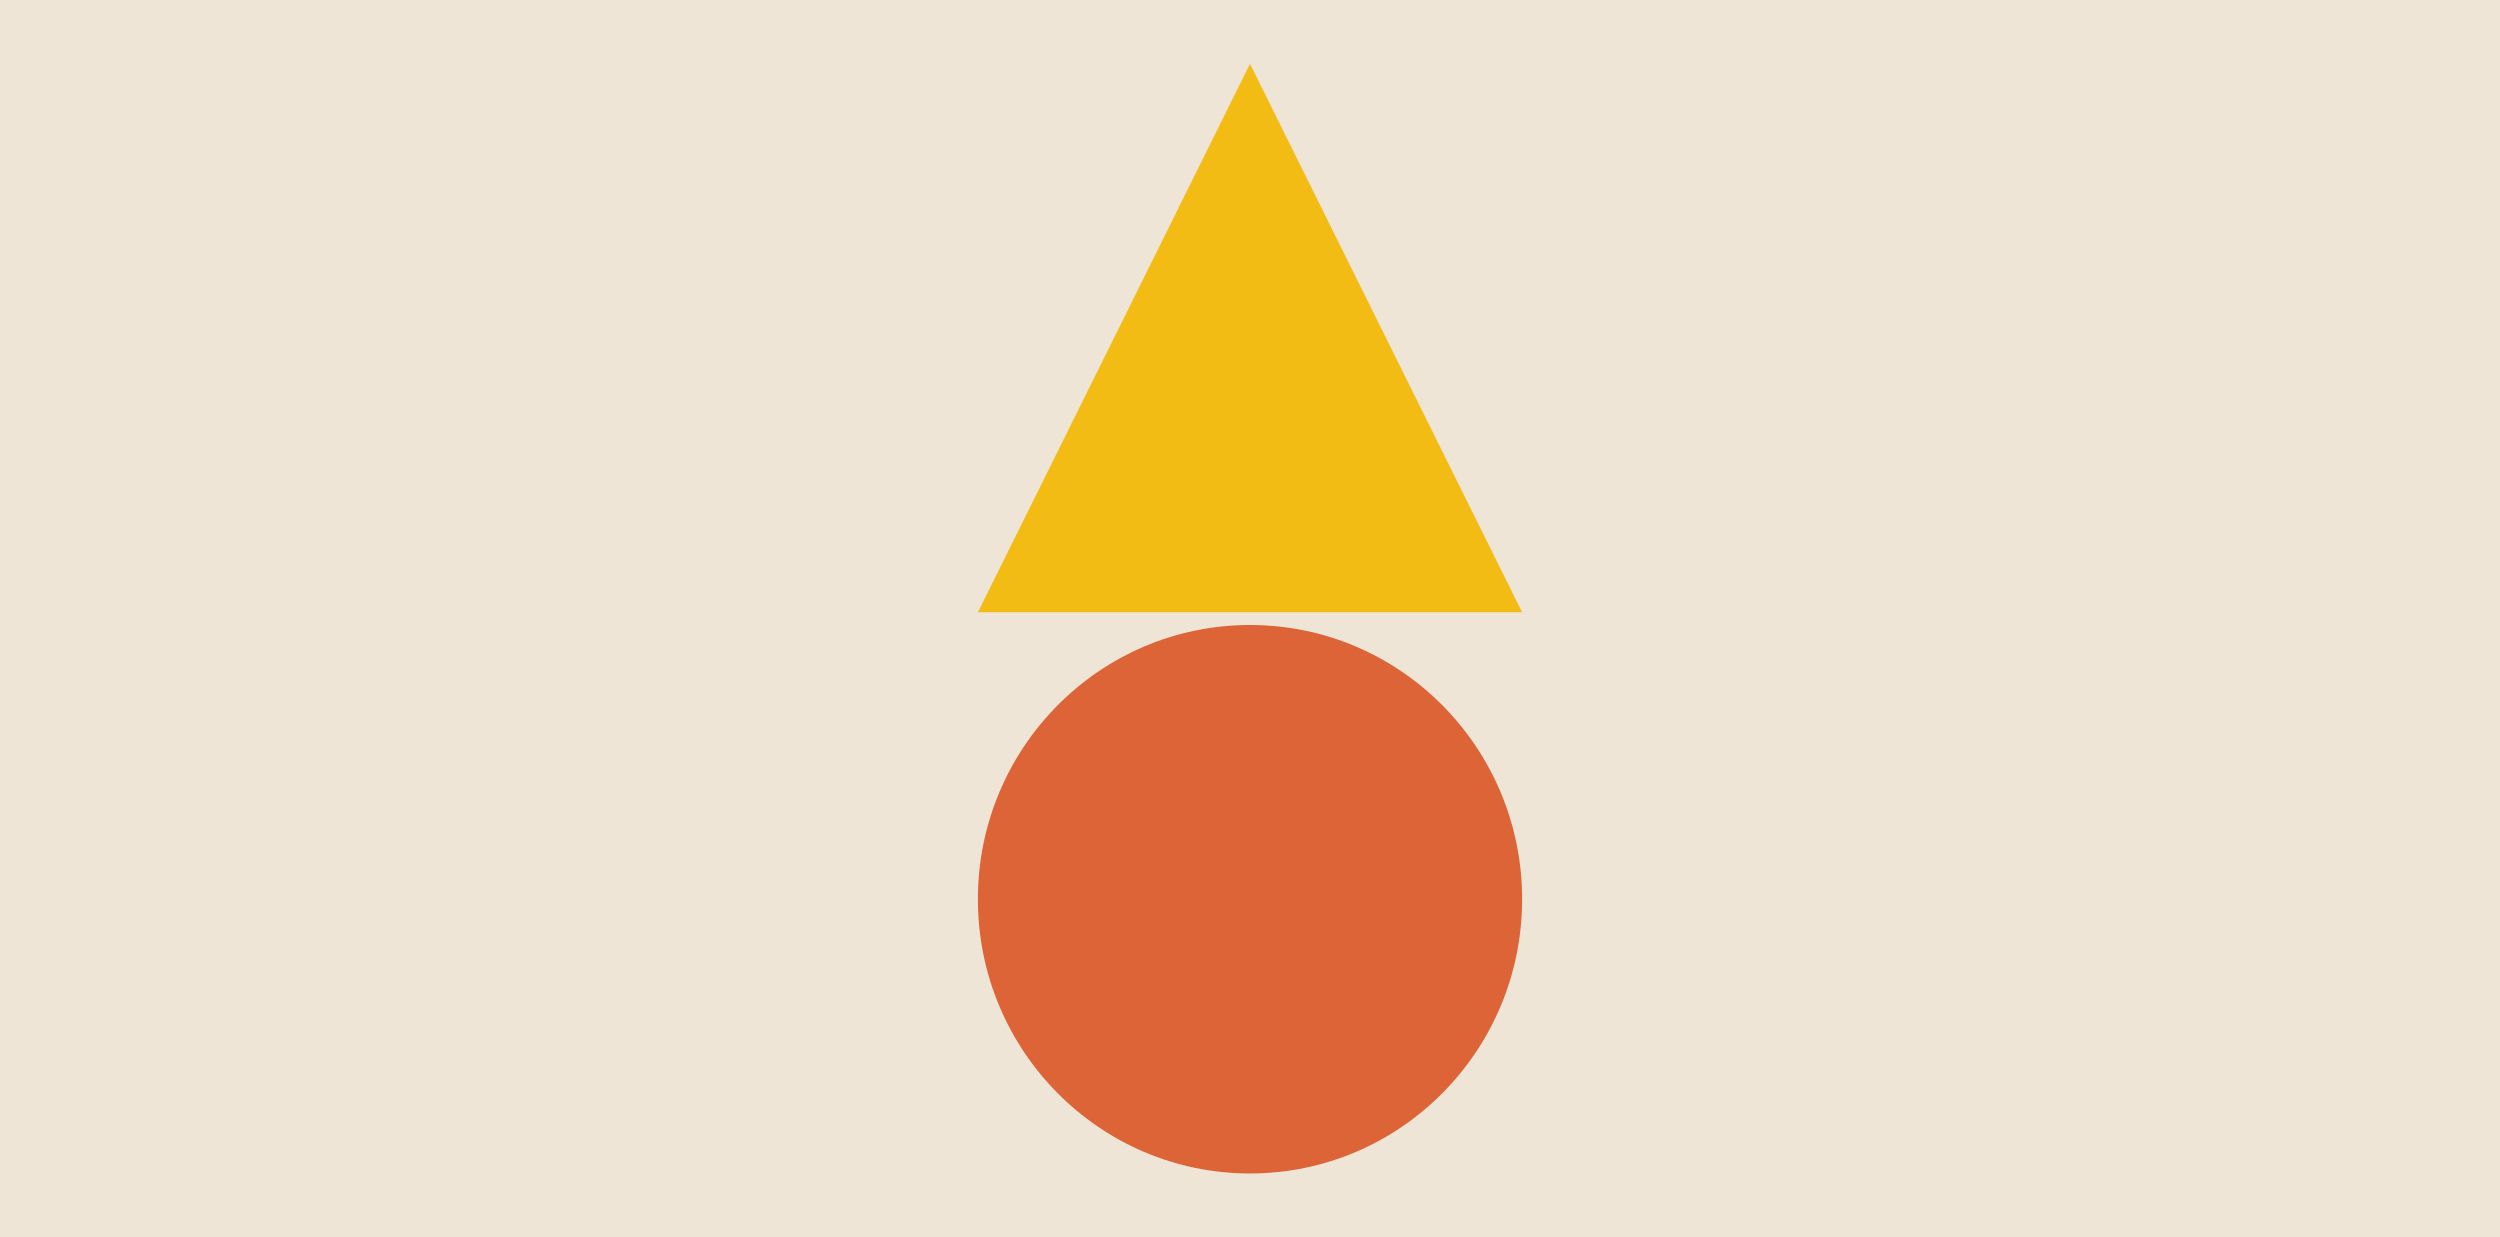
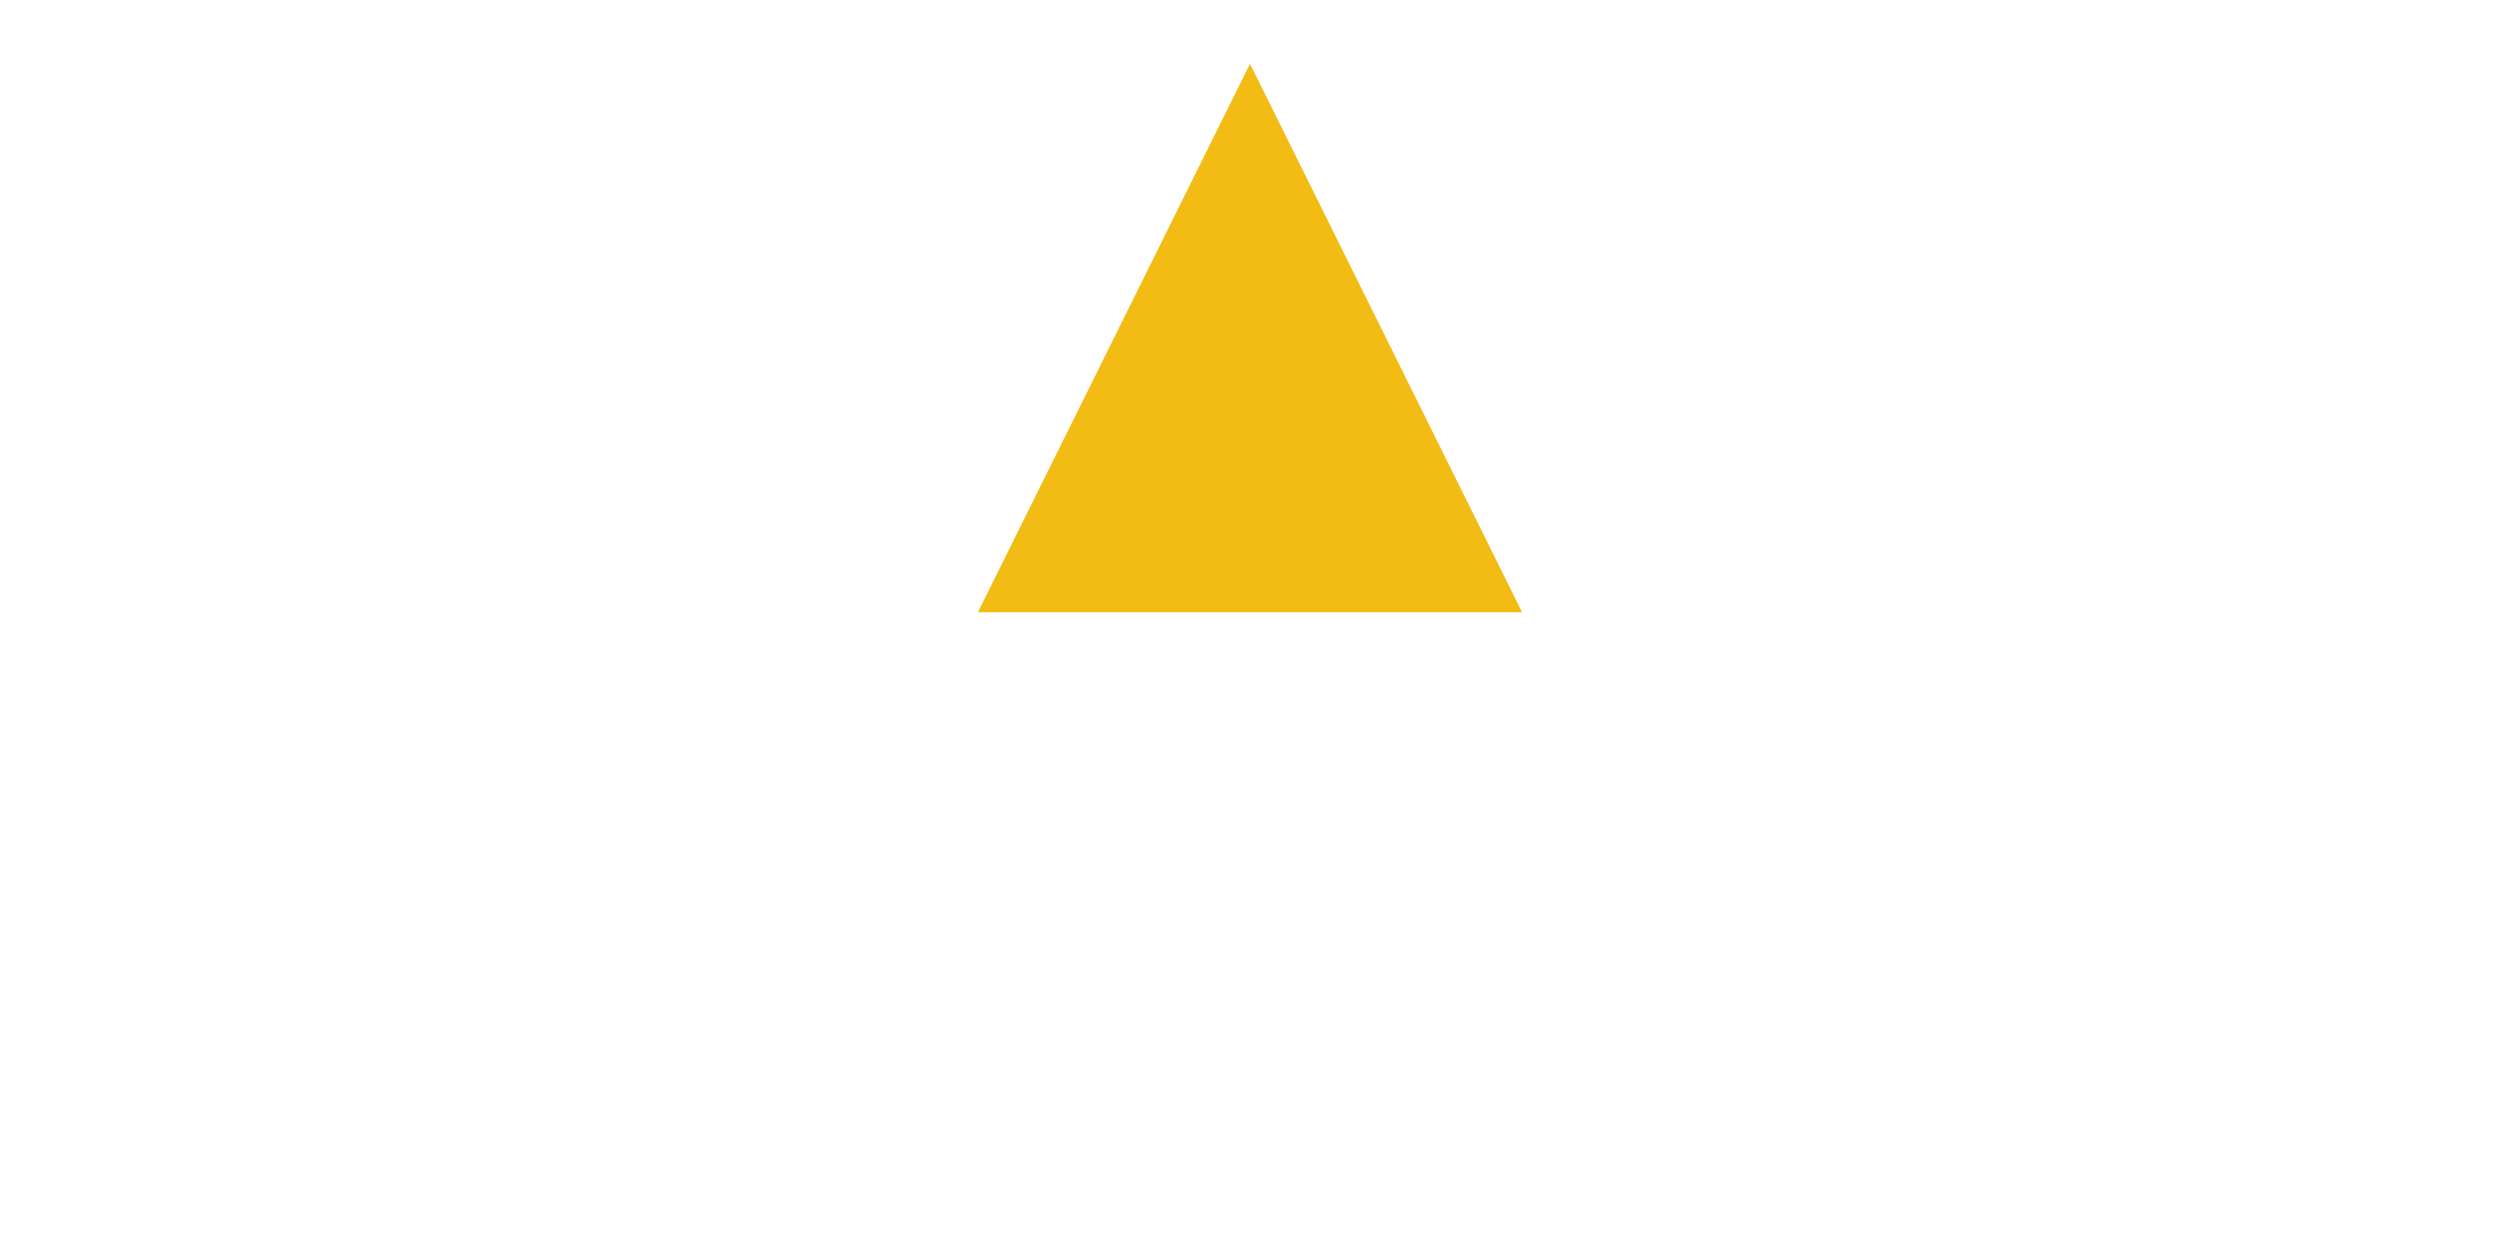
<svg xmlns="http://www.w3.org/2000/svg" width="588" height="291" viewBox="0 0 588 291">
  <g id="Group_71" data-name="Group 71" transform="translate(-975 -2959)">
-     <rect id="Rectangle_167" data-name="Rectangle 167" width="588" height="291" transform="translate(975 2959)" fill="#eee5d7" />
-     <ellipse id="Ellipse_51" data-name="Ellipse 51" cx="64" cy="64.5" rx="64" ry="64.5" transform="translate(1333 3235) rotate(180)" fill="#dc6436" />
    <path id="Polygon_9" data-name="Polygon 9" d="M64,0l64,129H0Z" transform="translate(1205 2974)" fill="#f2bc15" />
  </g>
</svg>